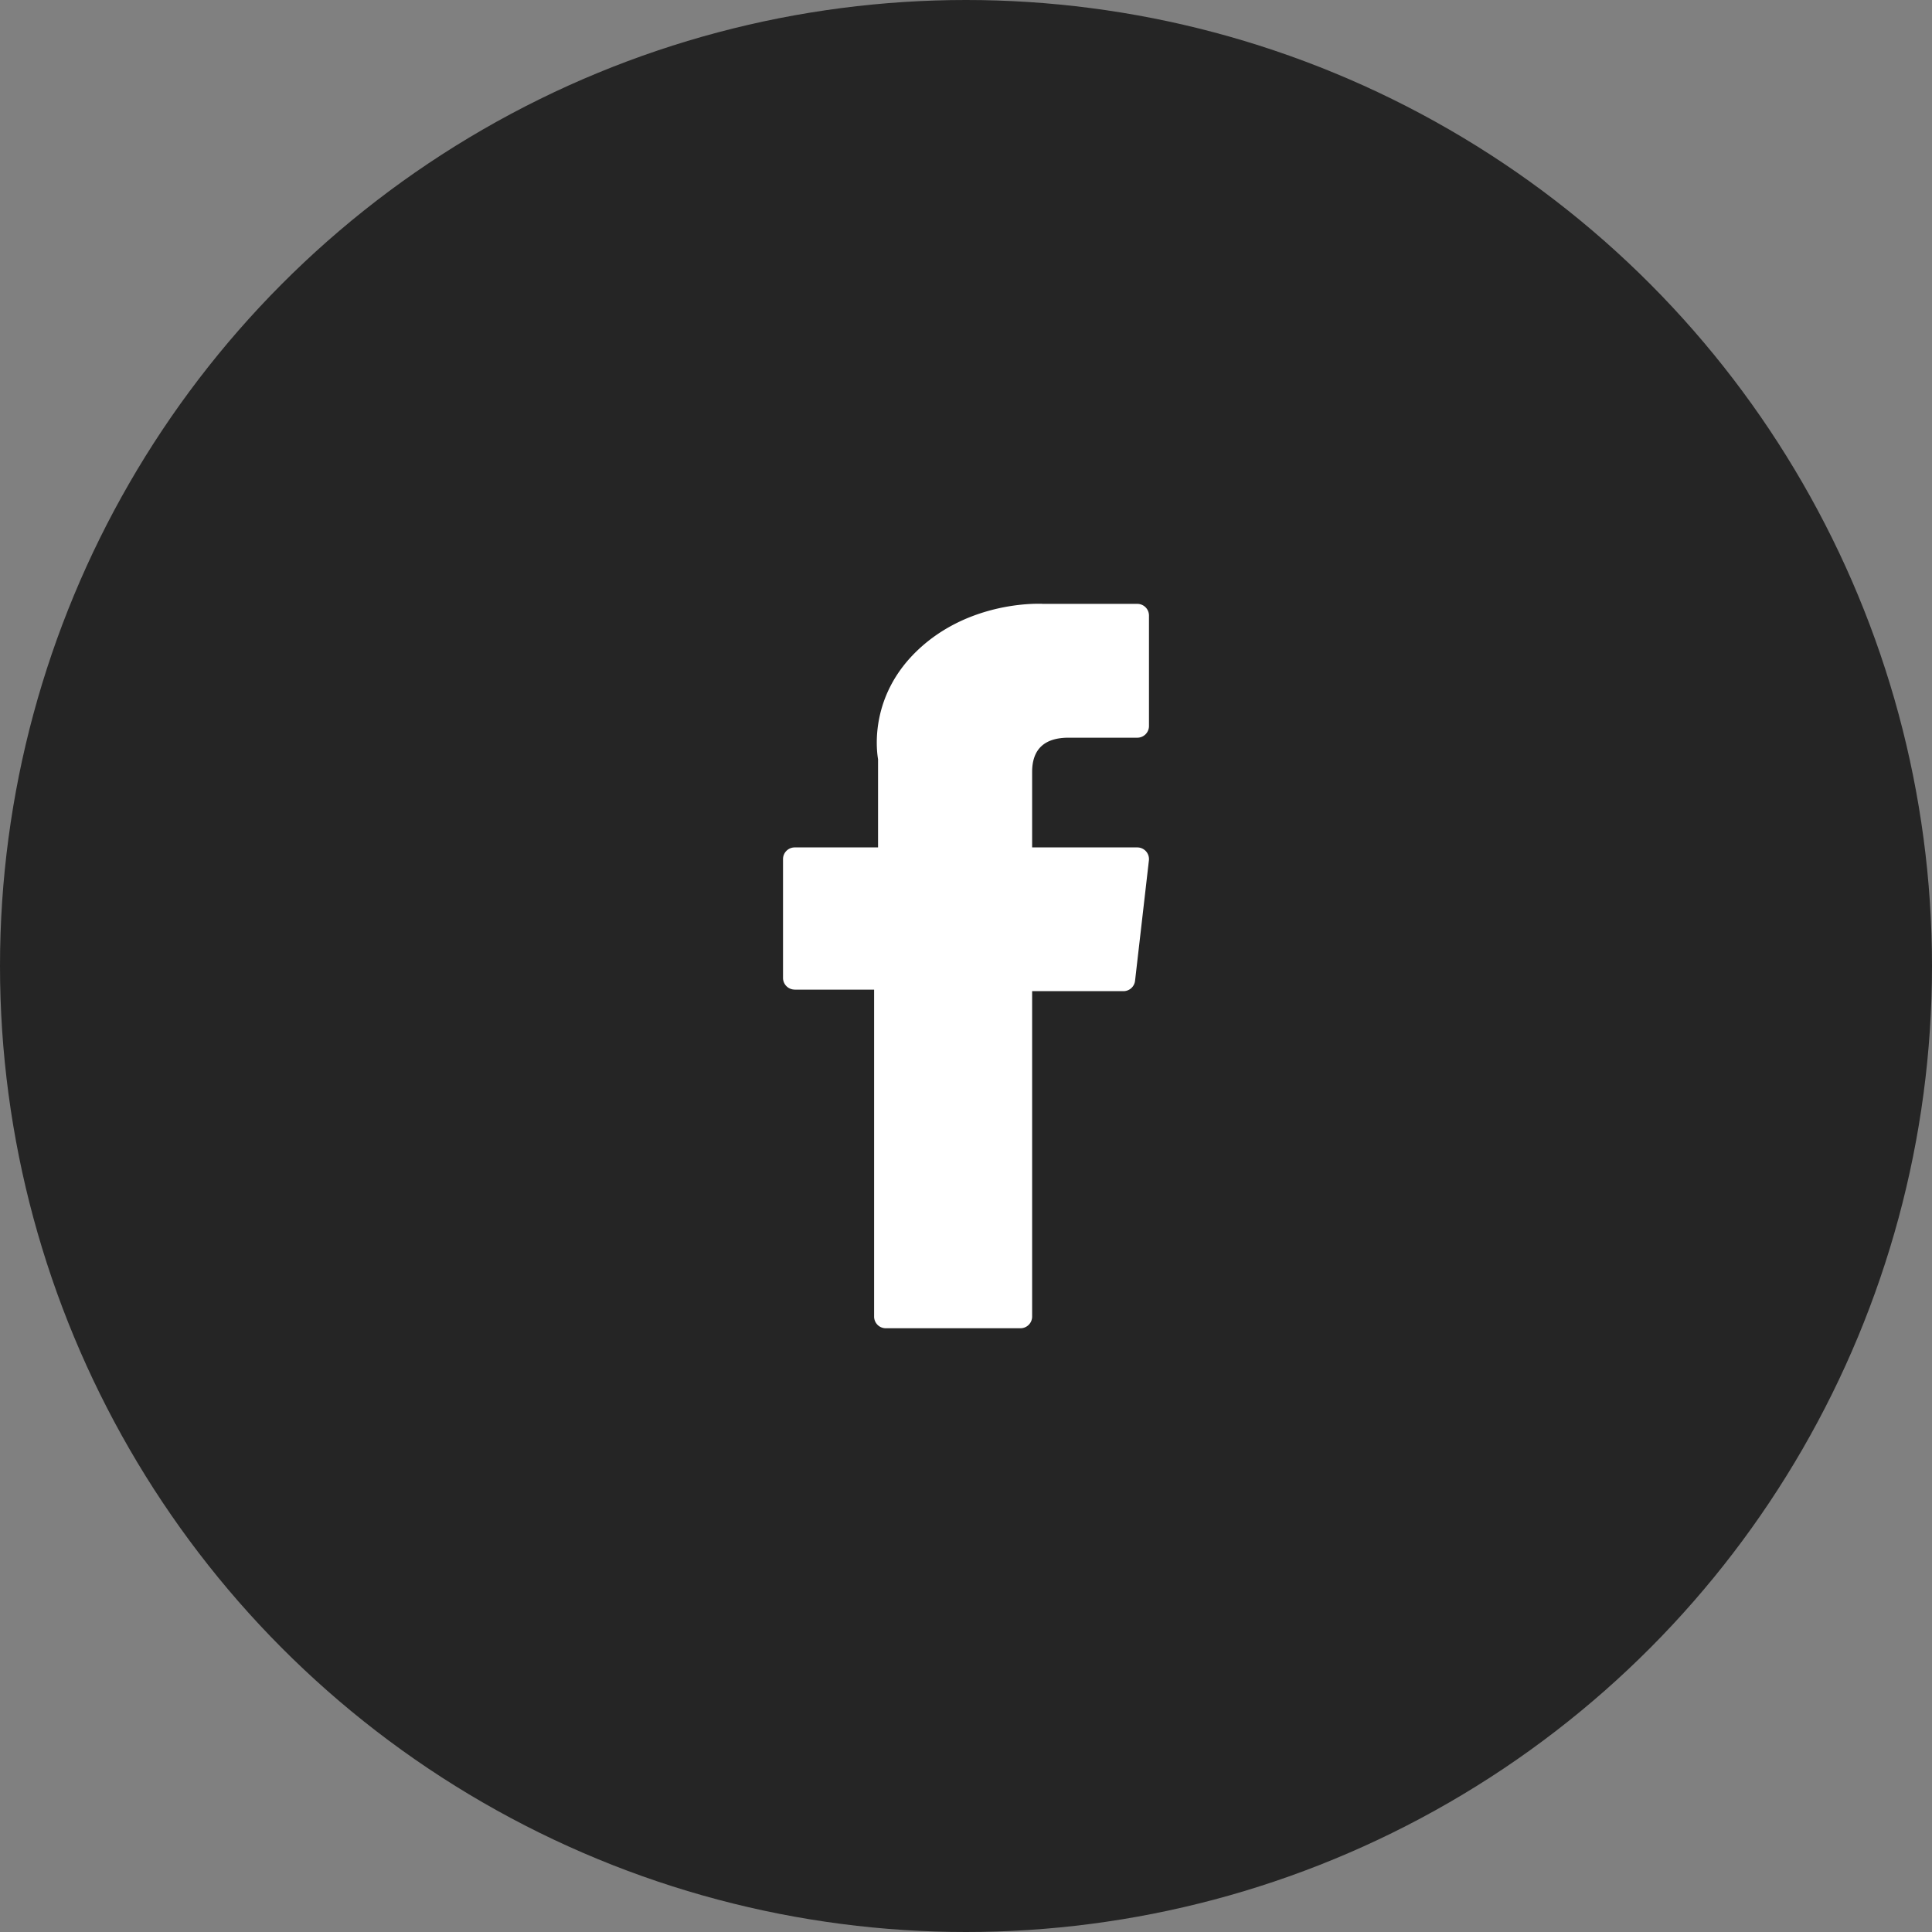
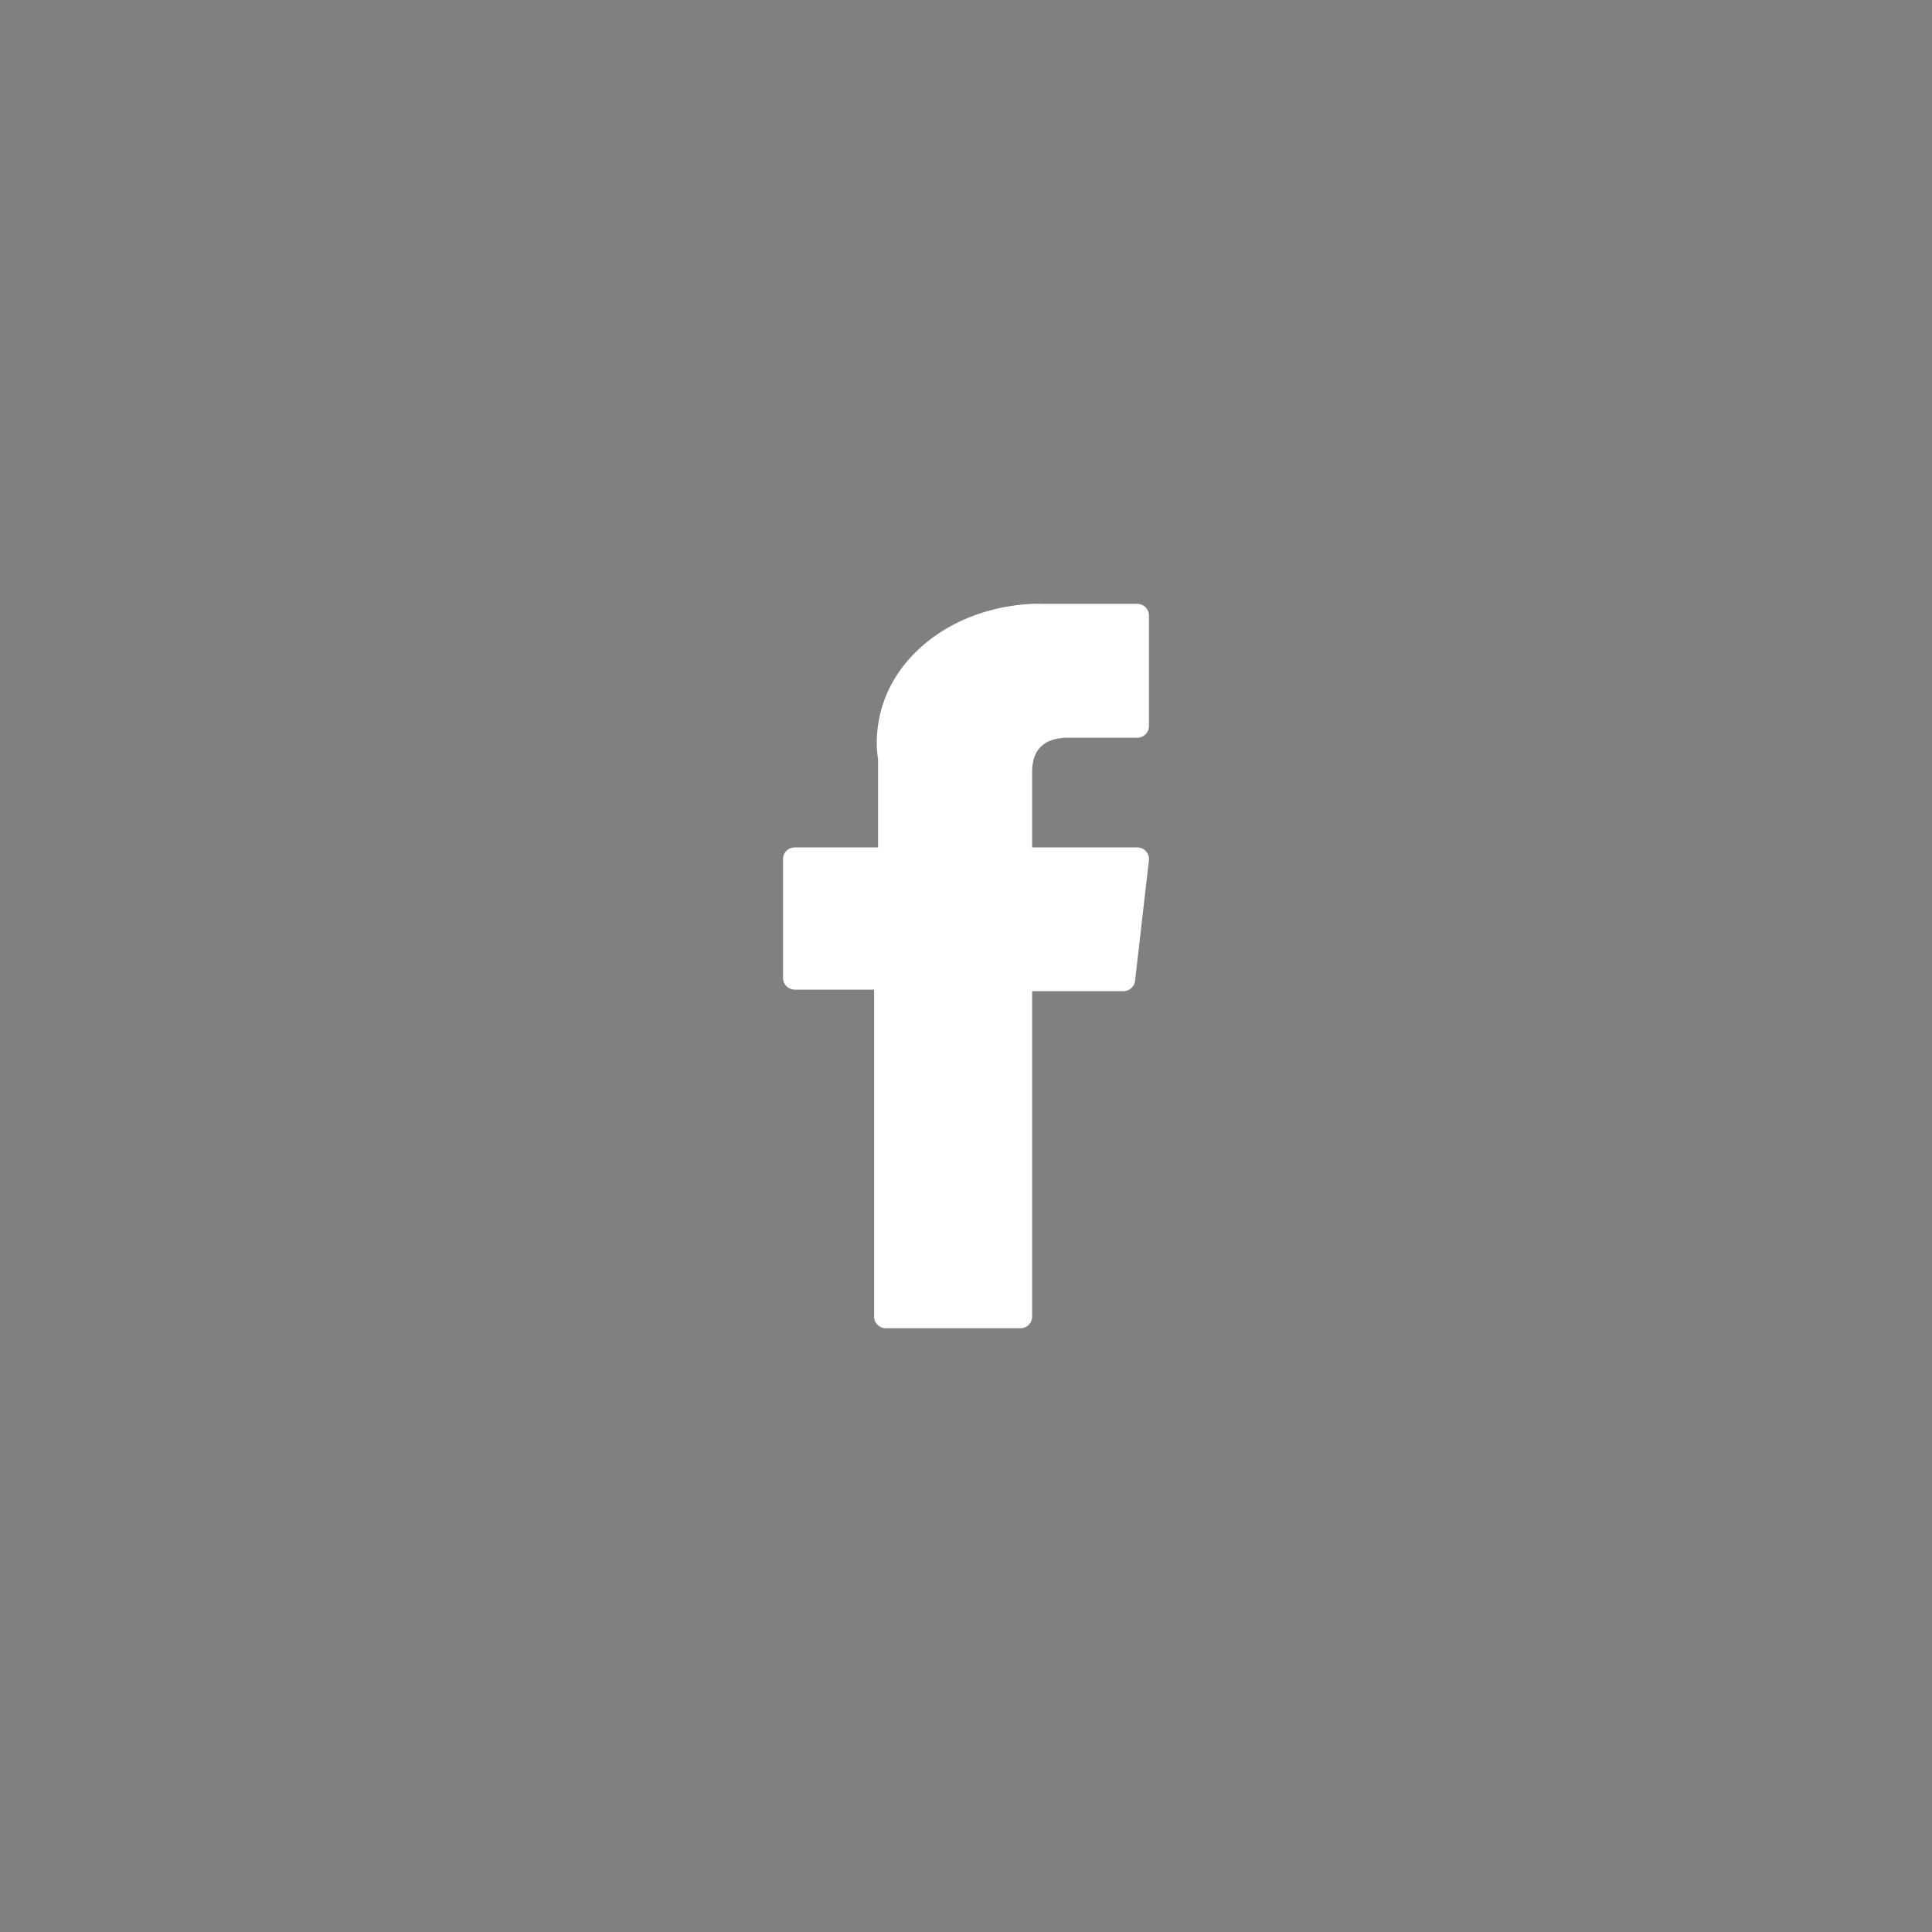
<svg xmlns="http://www.w3.org/2000/svg" width="48" height="48" fill="none">
  <rect width="100%" height="100%" fill="#808080" stroke="none" />
-   <circle cx="24" cy="24" r="24" fill="#252525" />
  <path fill="#fff" d="M19.744 24.587h1.973v8.123c0 .16.13.29.29.29h3.346c.16 0 .29-.13.29-.29v-8.085h2.268a.29.29 0 0 0 .289-.257l.344-2.99a.29.29 0 0 0-.288-.324h-2.613v-1.875c0-.565.305-.851.905-.851h1.708c.16 0 .29-.13.29-.29v-2.745a.29.29 0 0 0-.29-.29h-2.354C25.885 15 25.848 15 25.794 15c-.409 0-1.828.08-2.95 1.112-1.243 1.143-1.07 2.512-1.029 2.75v2.192h-2.07a.29.29 0 0 0-.291.29v2.952c0 .16.13.29.29.29Z" />
</svg>